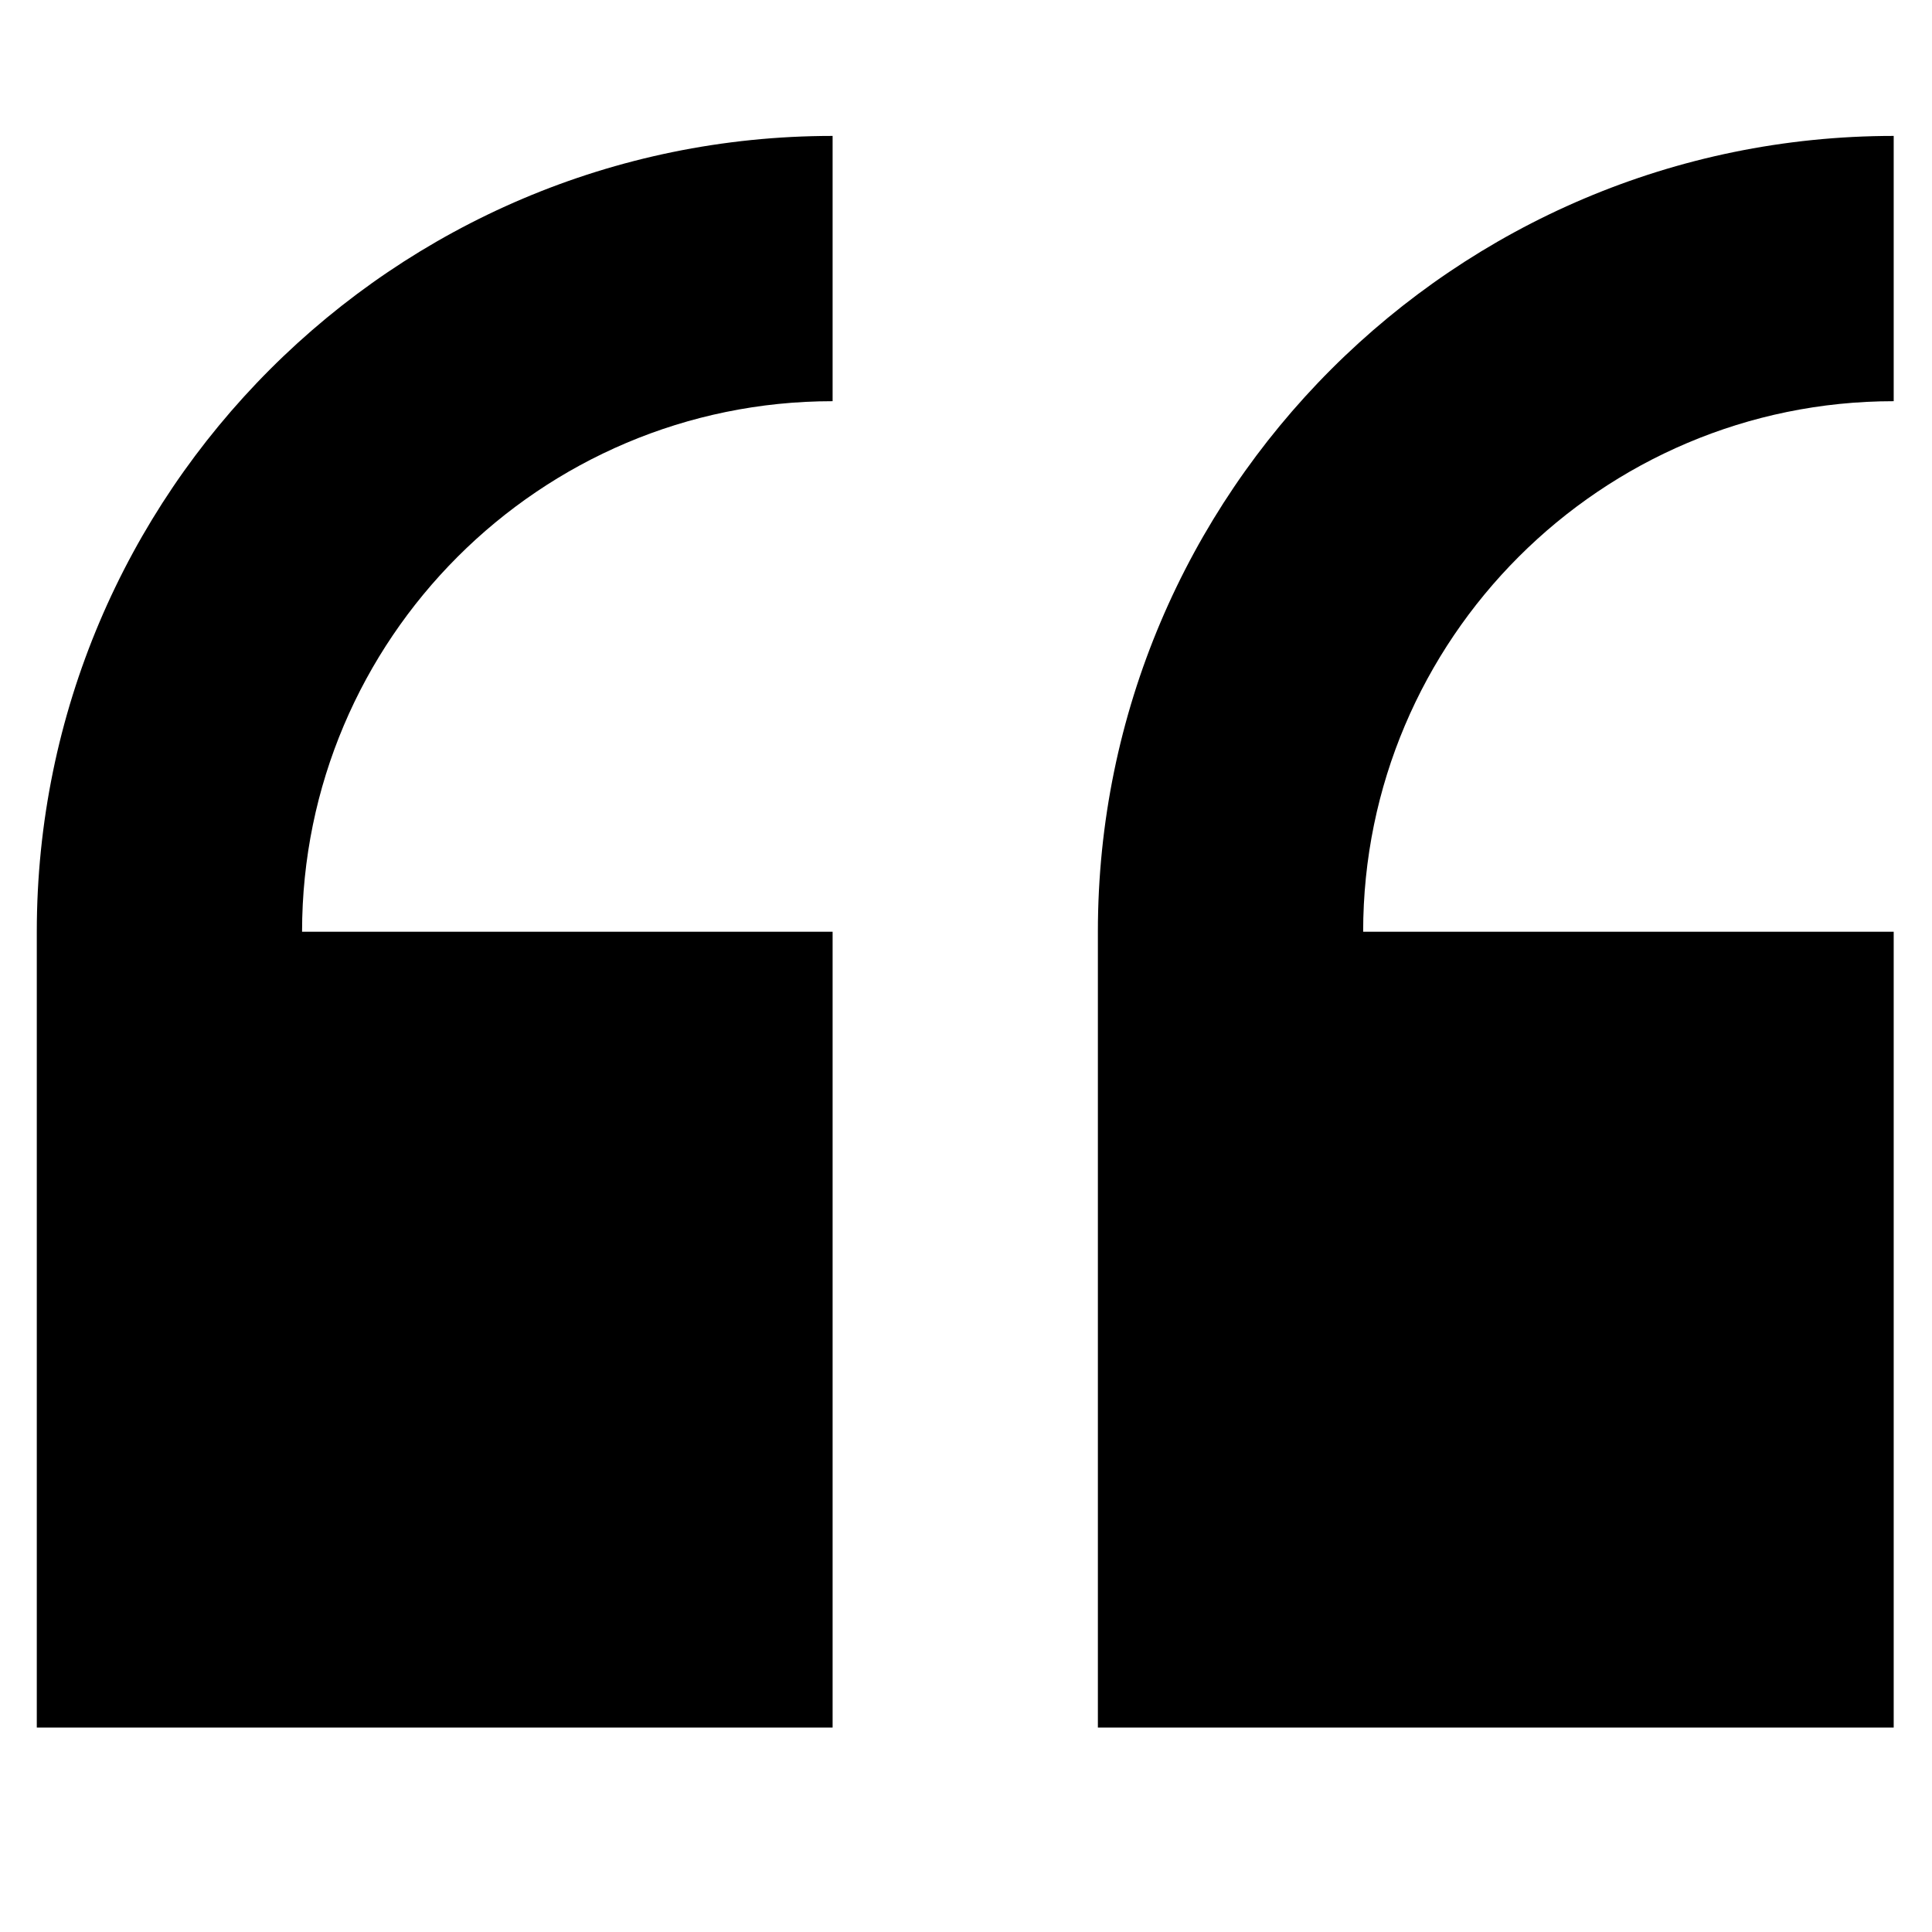
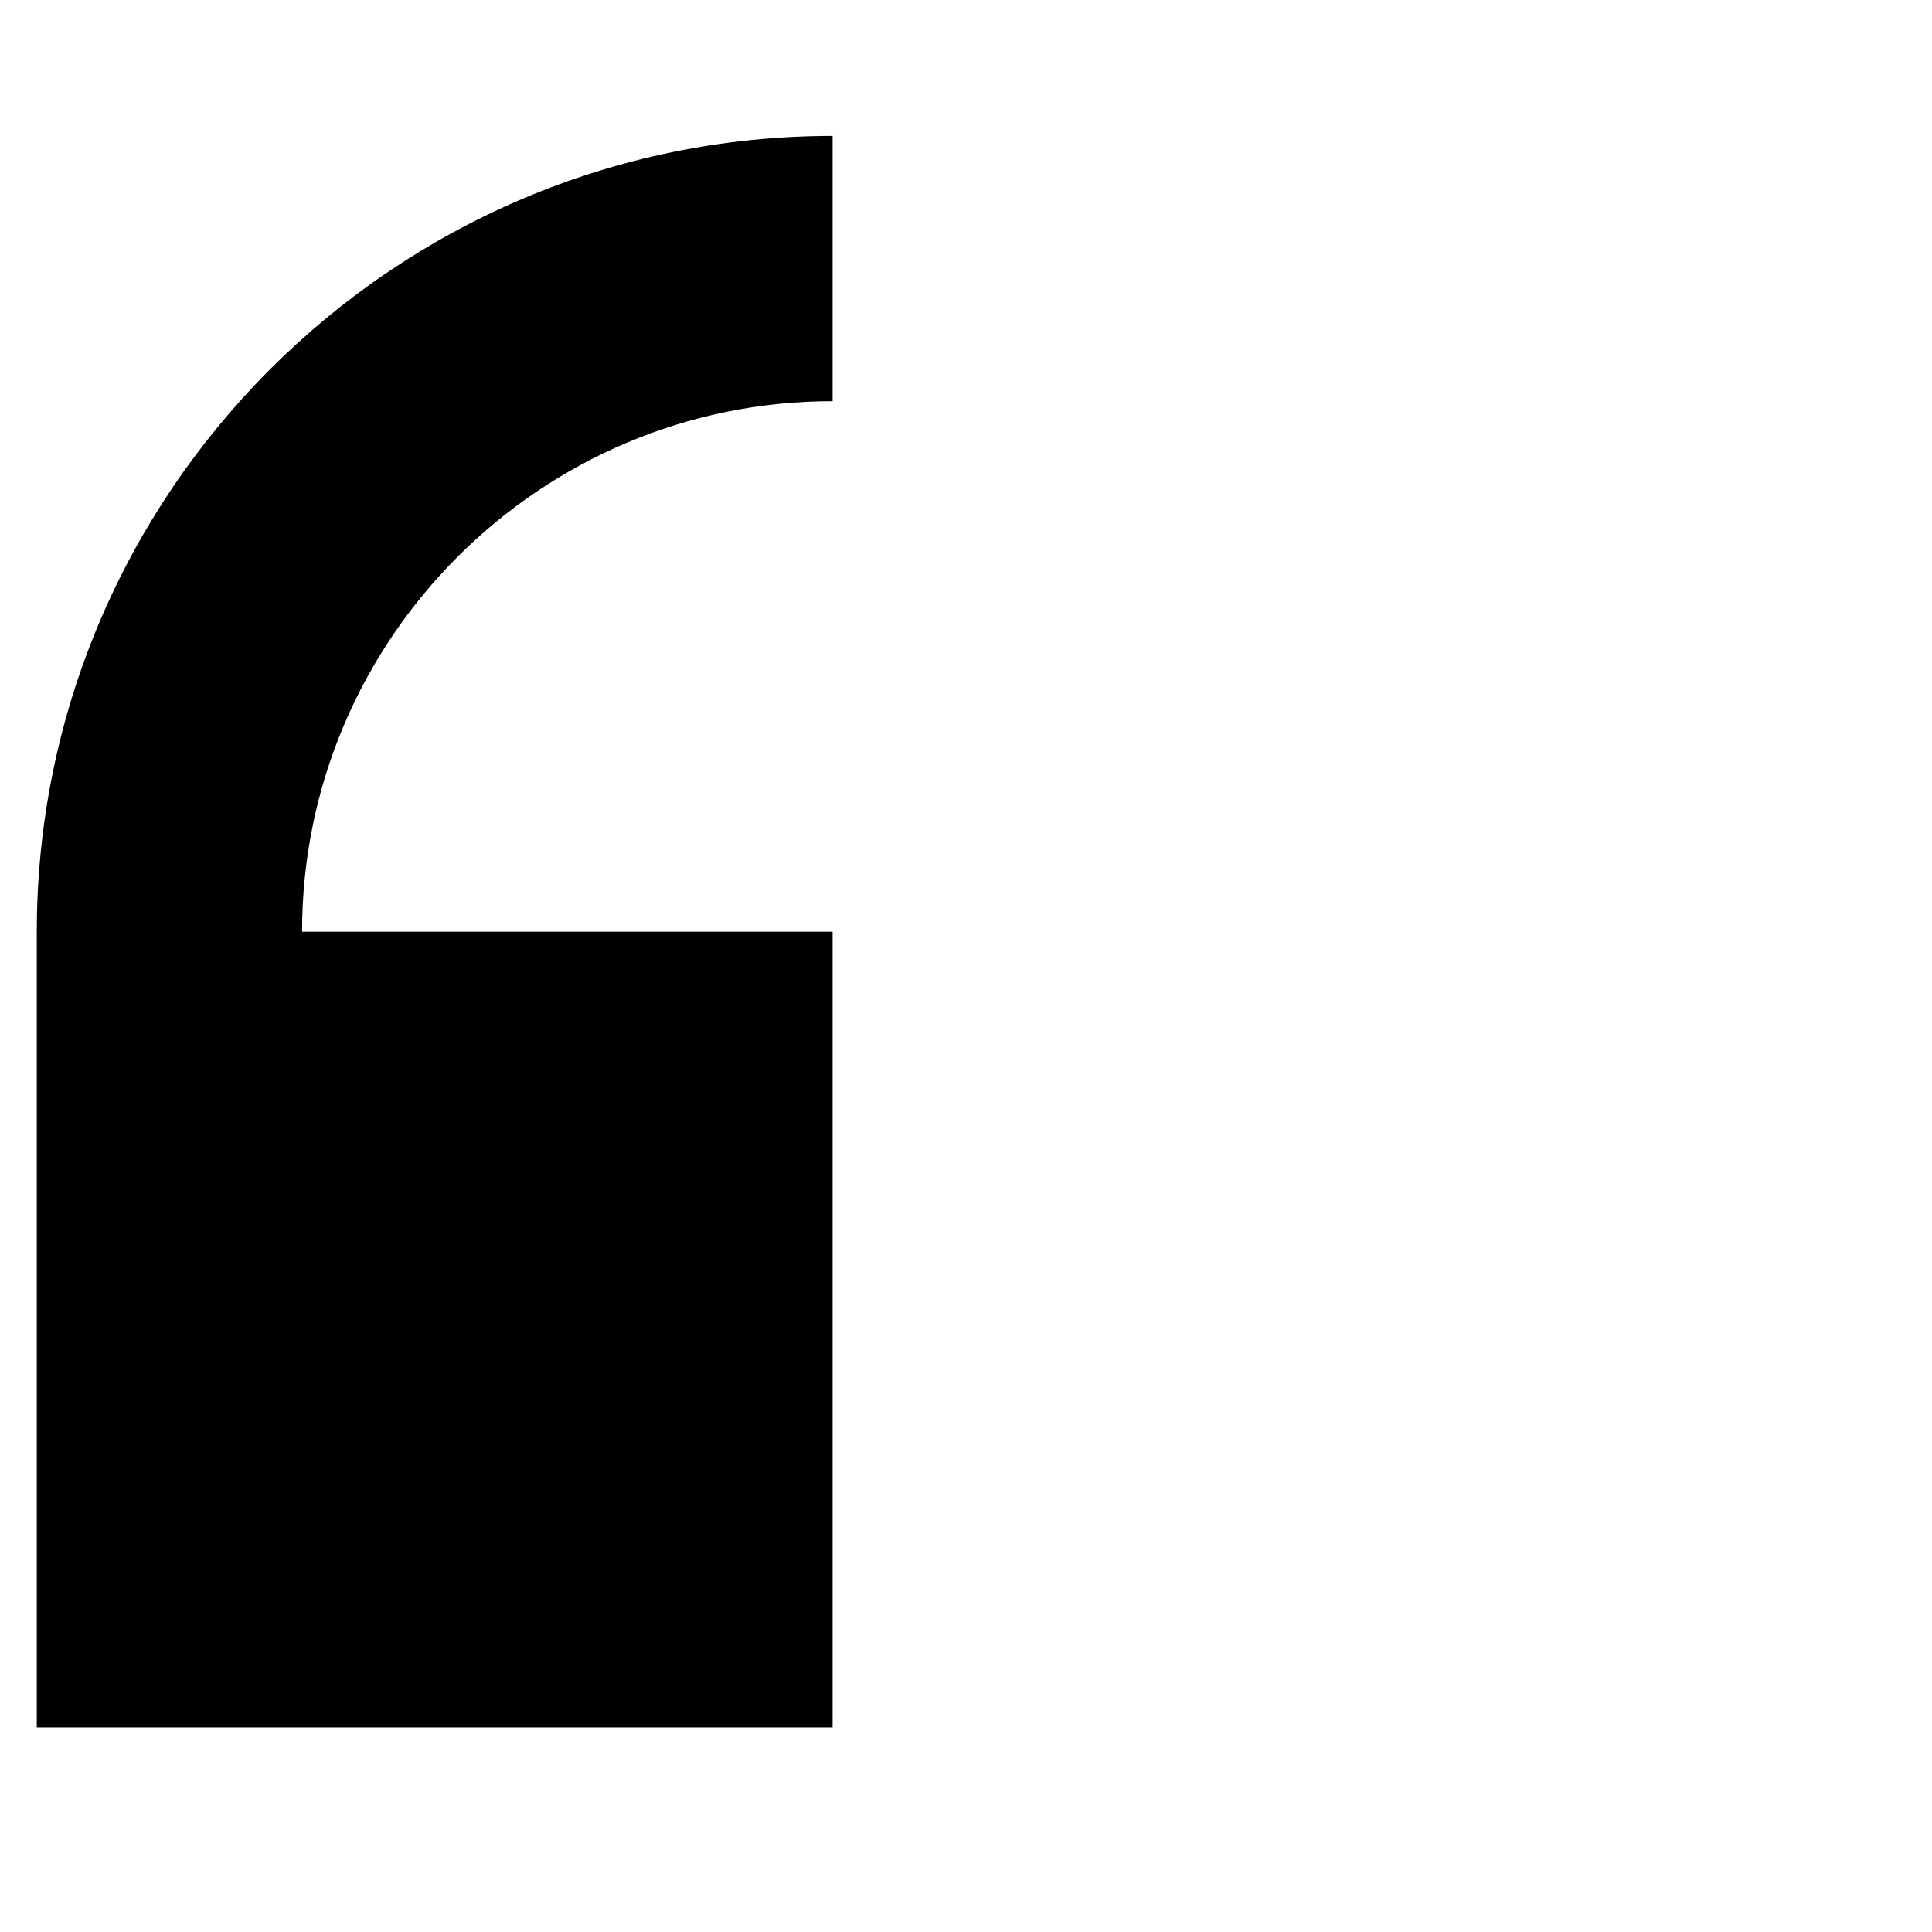
<svg xmlns="http://www.w3.org/2000/svg" id="Layer_1" viewBox="0 0 512 512">
  <path d="M9.75,246.92v210.9H220.65V246.92H80.05c0-77.53,63.08-140.6,140.6-140.6V36.02C104.35,36.02,9.75,130.62,9.75,246.92h0Z" />
-   <path d="M501.85,106.32V36.02c-116.3,0-210.9,94.6-210.9,210.9v210.9h210.9V246.92h-140.6c0-77.53,63.08-140.6,140.6-140.6h0Z" />
</svg>